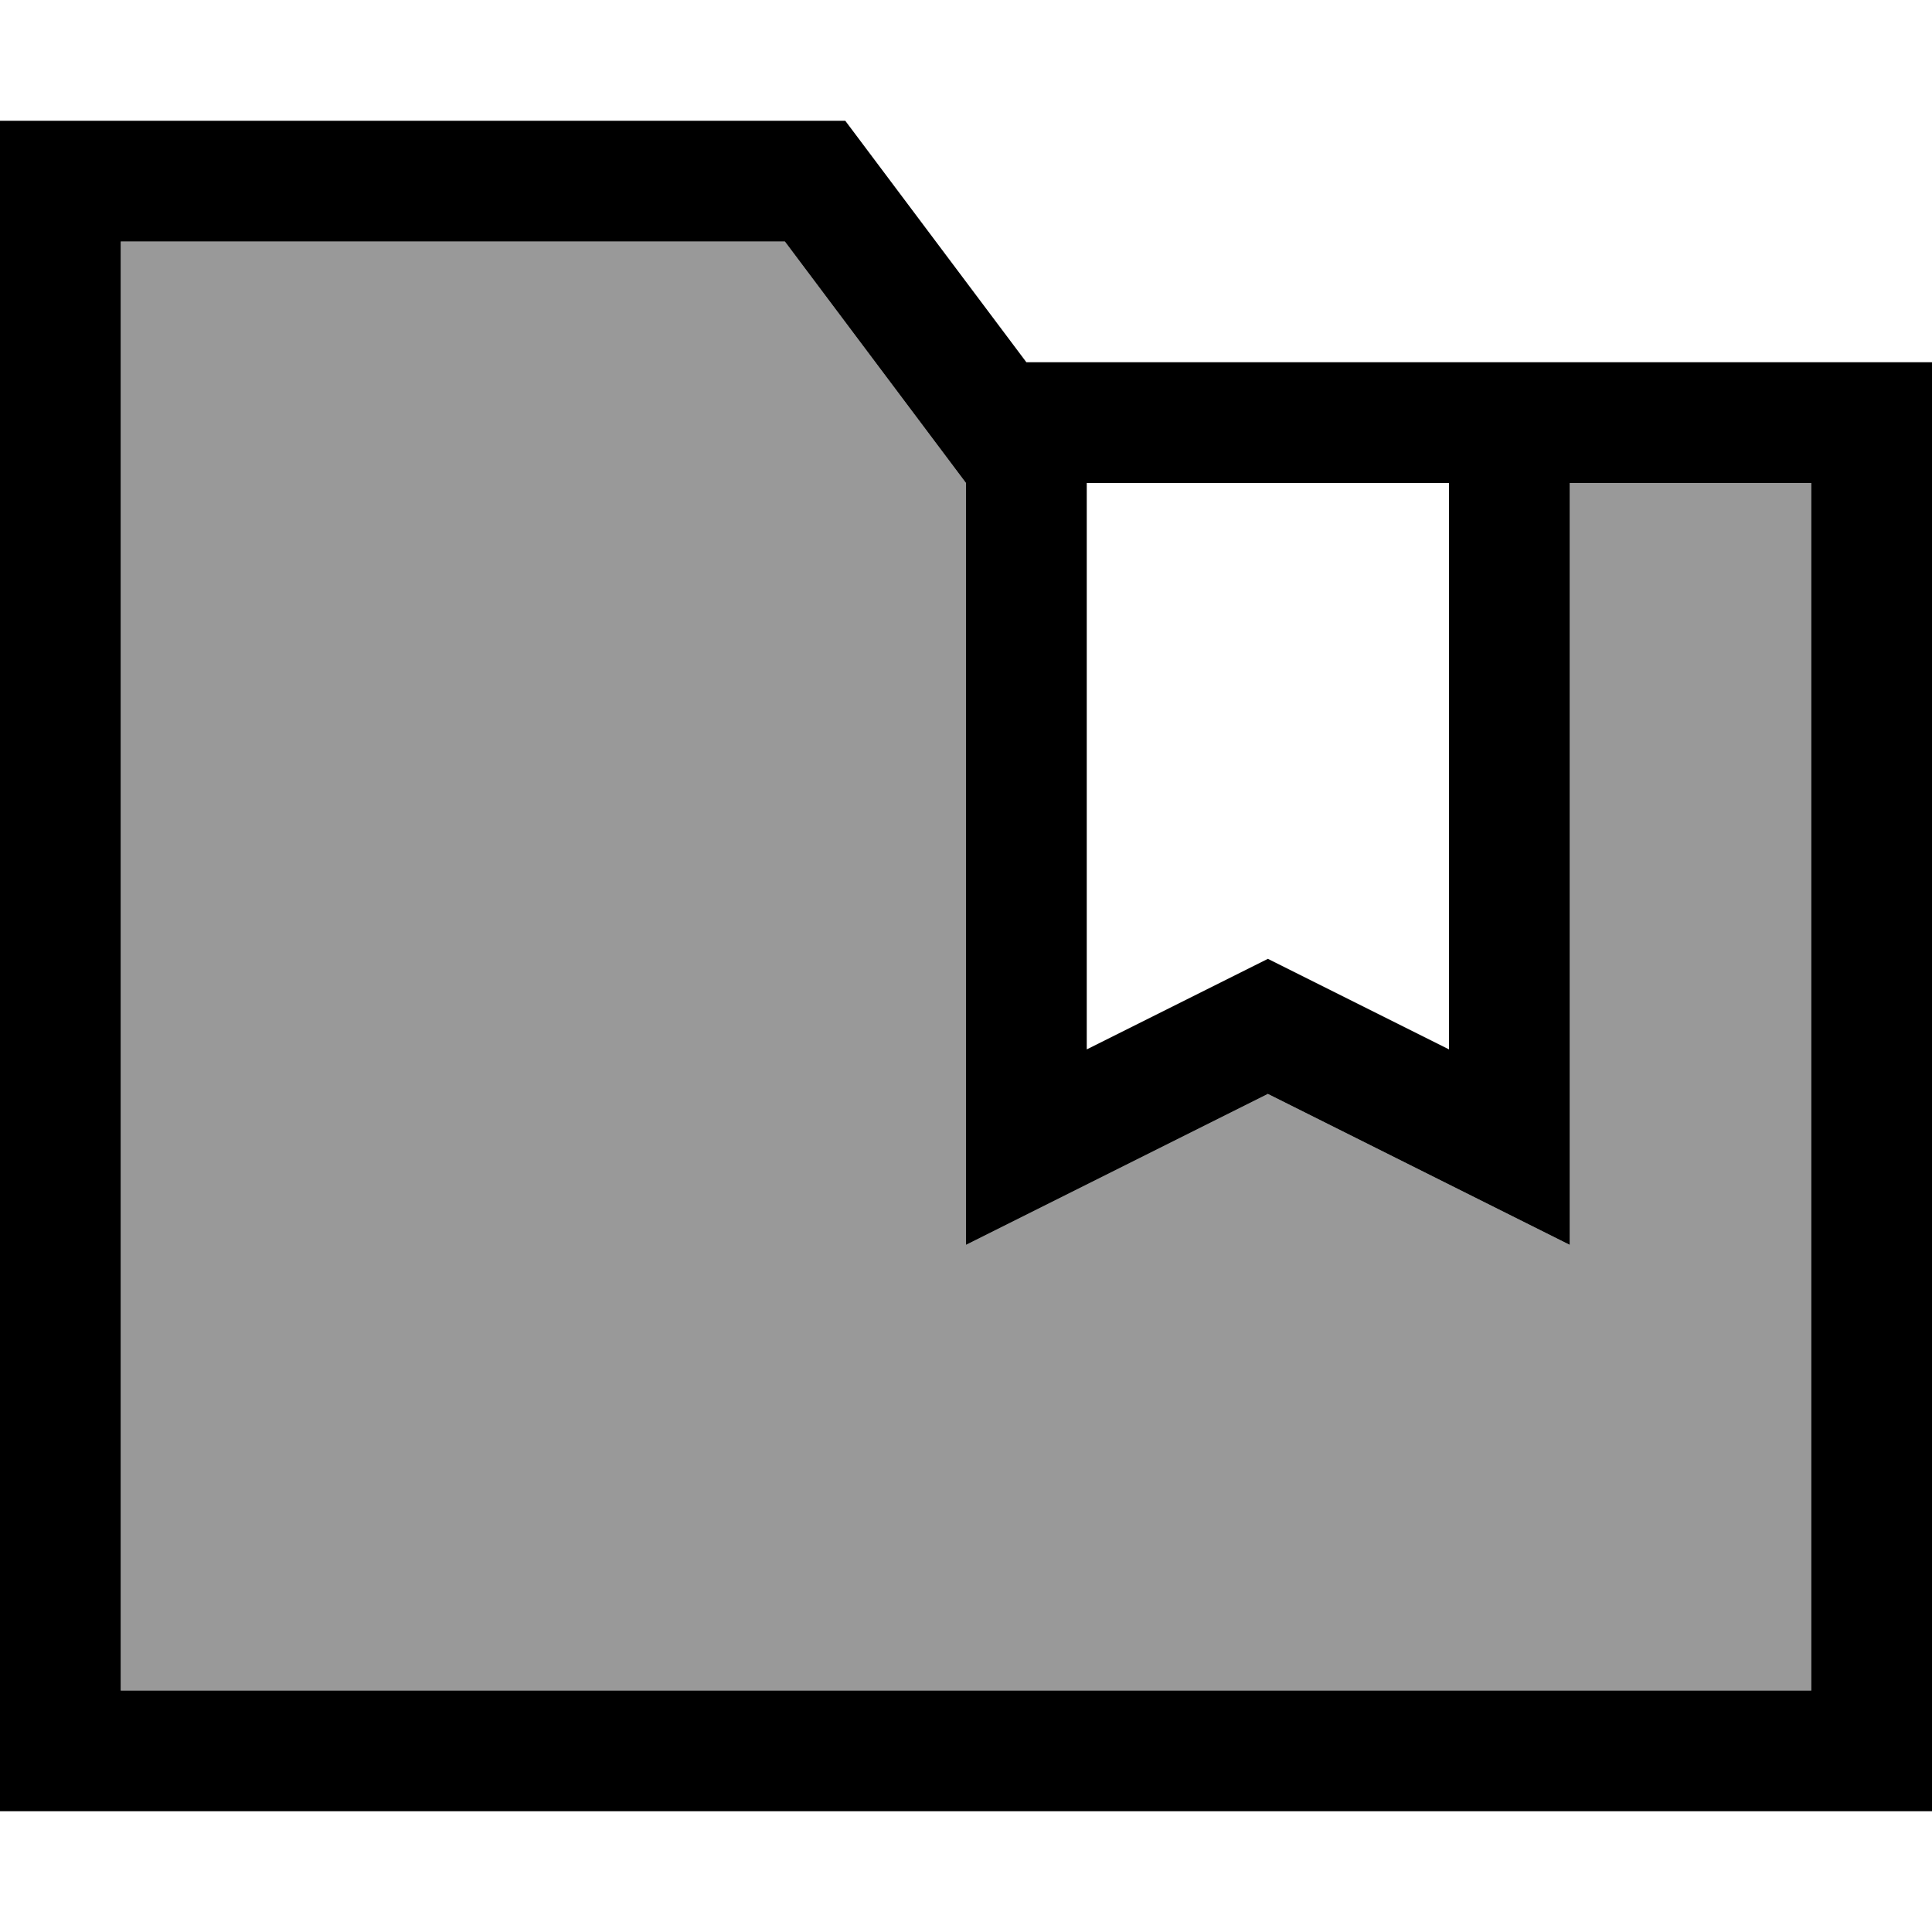
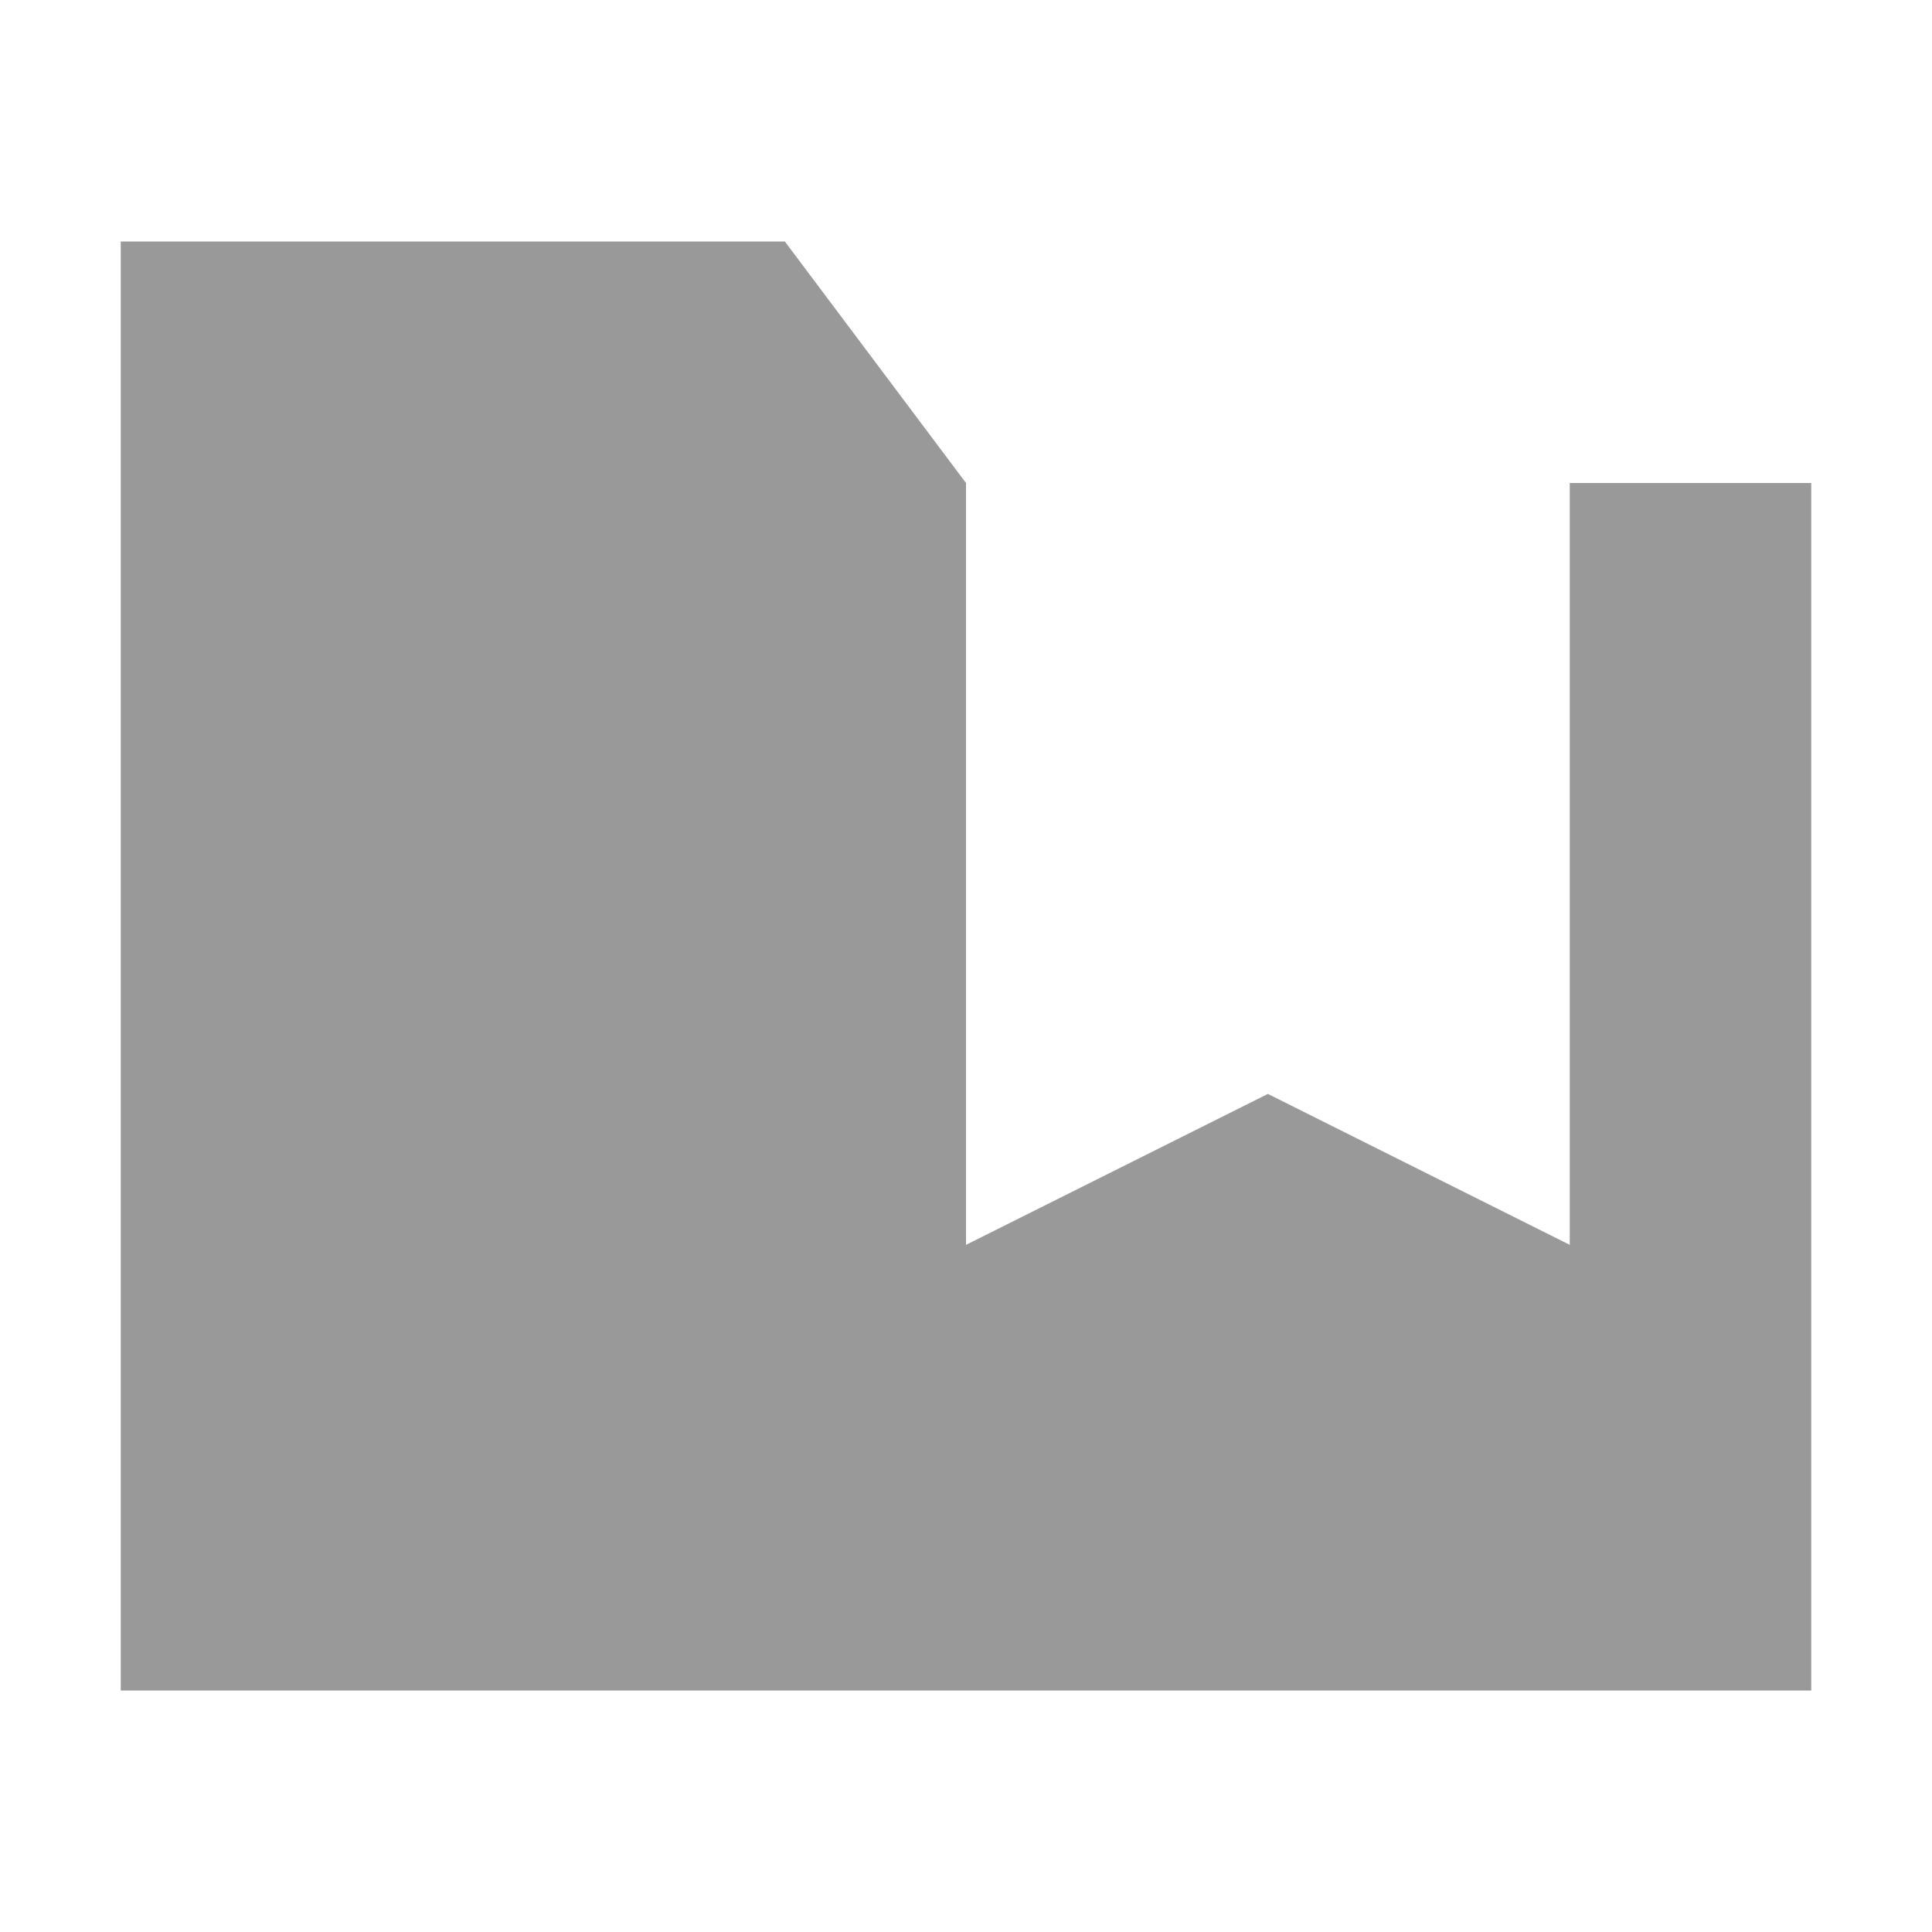
<svg xmlns="http://www.w3.org/2000/svg" viewBox="0 0 512 512">
  <defs>
    <style>.fa-secondary{opacity:.4}</style>
  </defs>
  <path class="fa-secondary" d="M32 64l0 384 448 0 0-320-64 0 0 176 0 25.9-23.2-11.6L336 289.9l-56.8 28.4L256 329.9l0-25.9 0-176-9.6-12.8L208 64 32 64z" />
-   <path class="fa-primary" d="M32 32l192 0 48 64 208 0 32 0 0 32 0 320 0 32-32 0L32 480 0 480l0-32L0 64 0 32l32 0zm384 96l0 176 0 25.9-23.2-11.6L336 289.9l-56.8 28.4L256 329.9l0-25.9 0-176-9.6-12.8L208 64 32 64l0 384 448 0 0-320-64 0zm-32 0l-96 0 0 150.1 40.8-20.4 7.2-3.6 7.2 3.6L384 278.1 384 128z" />
</svg>